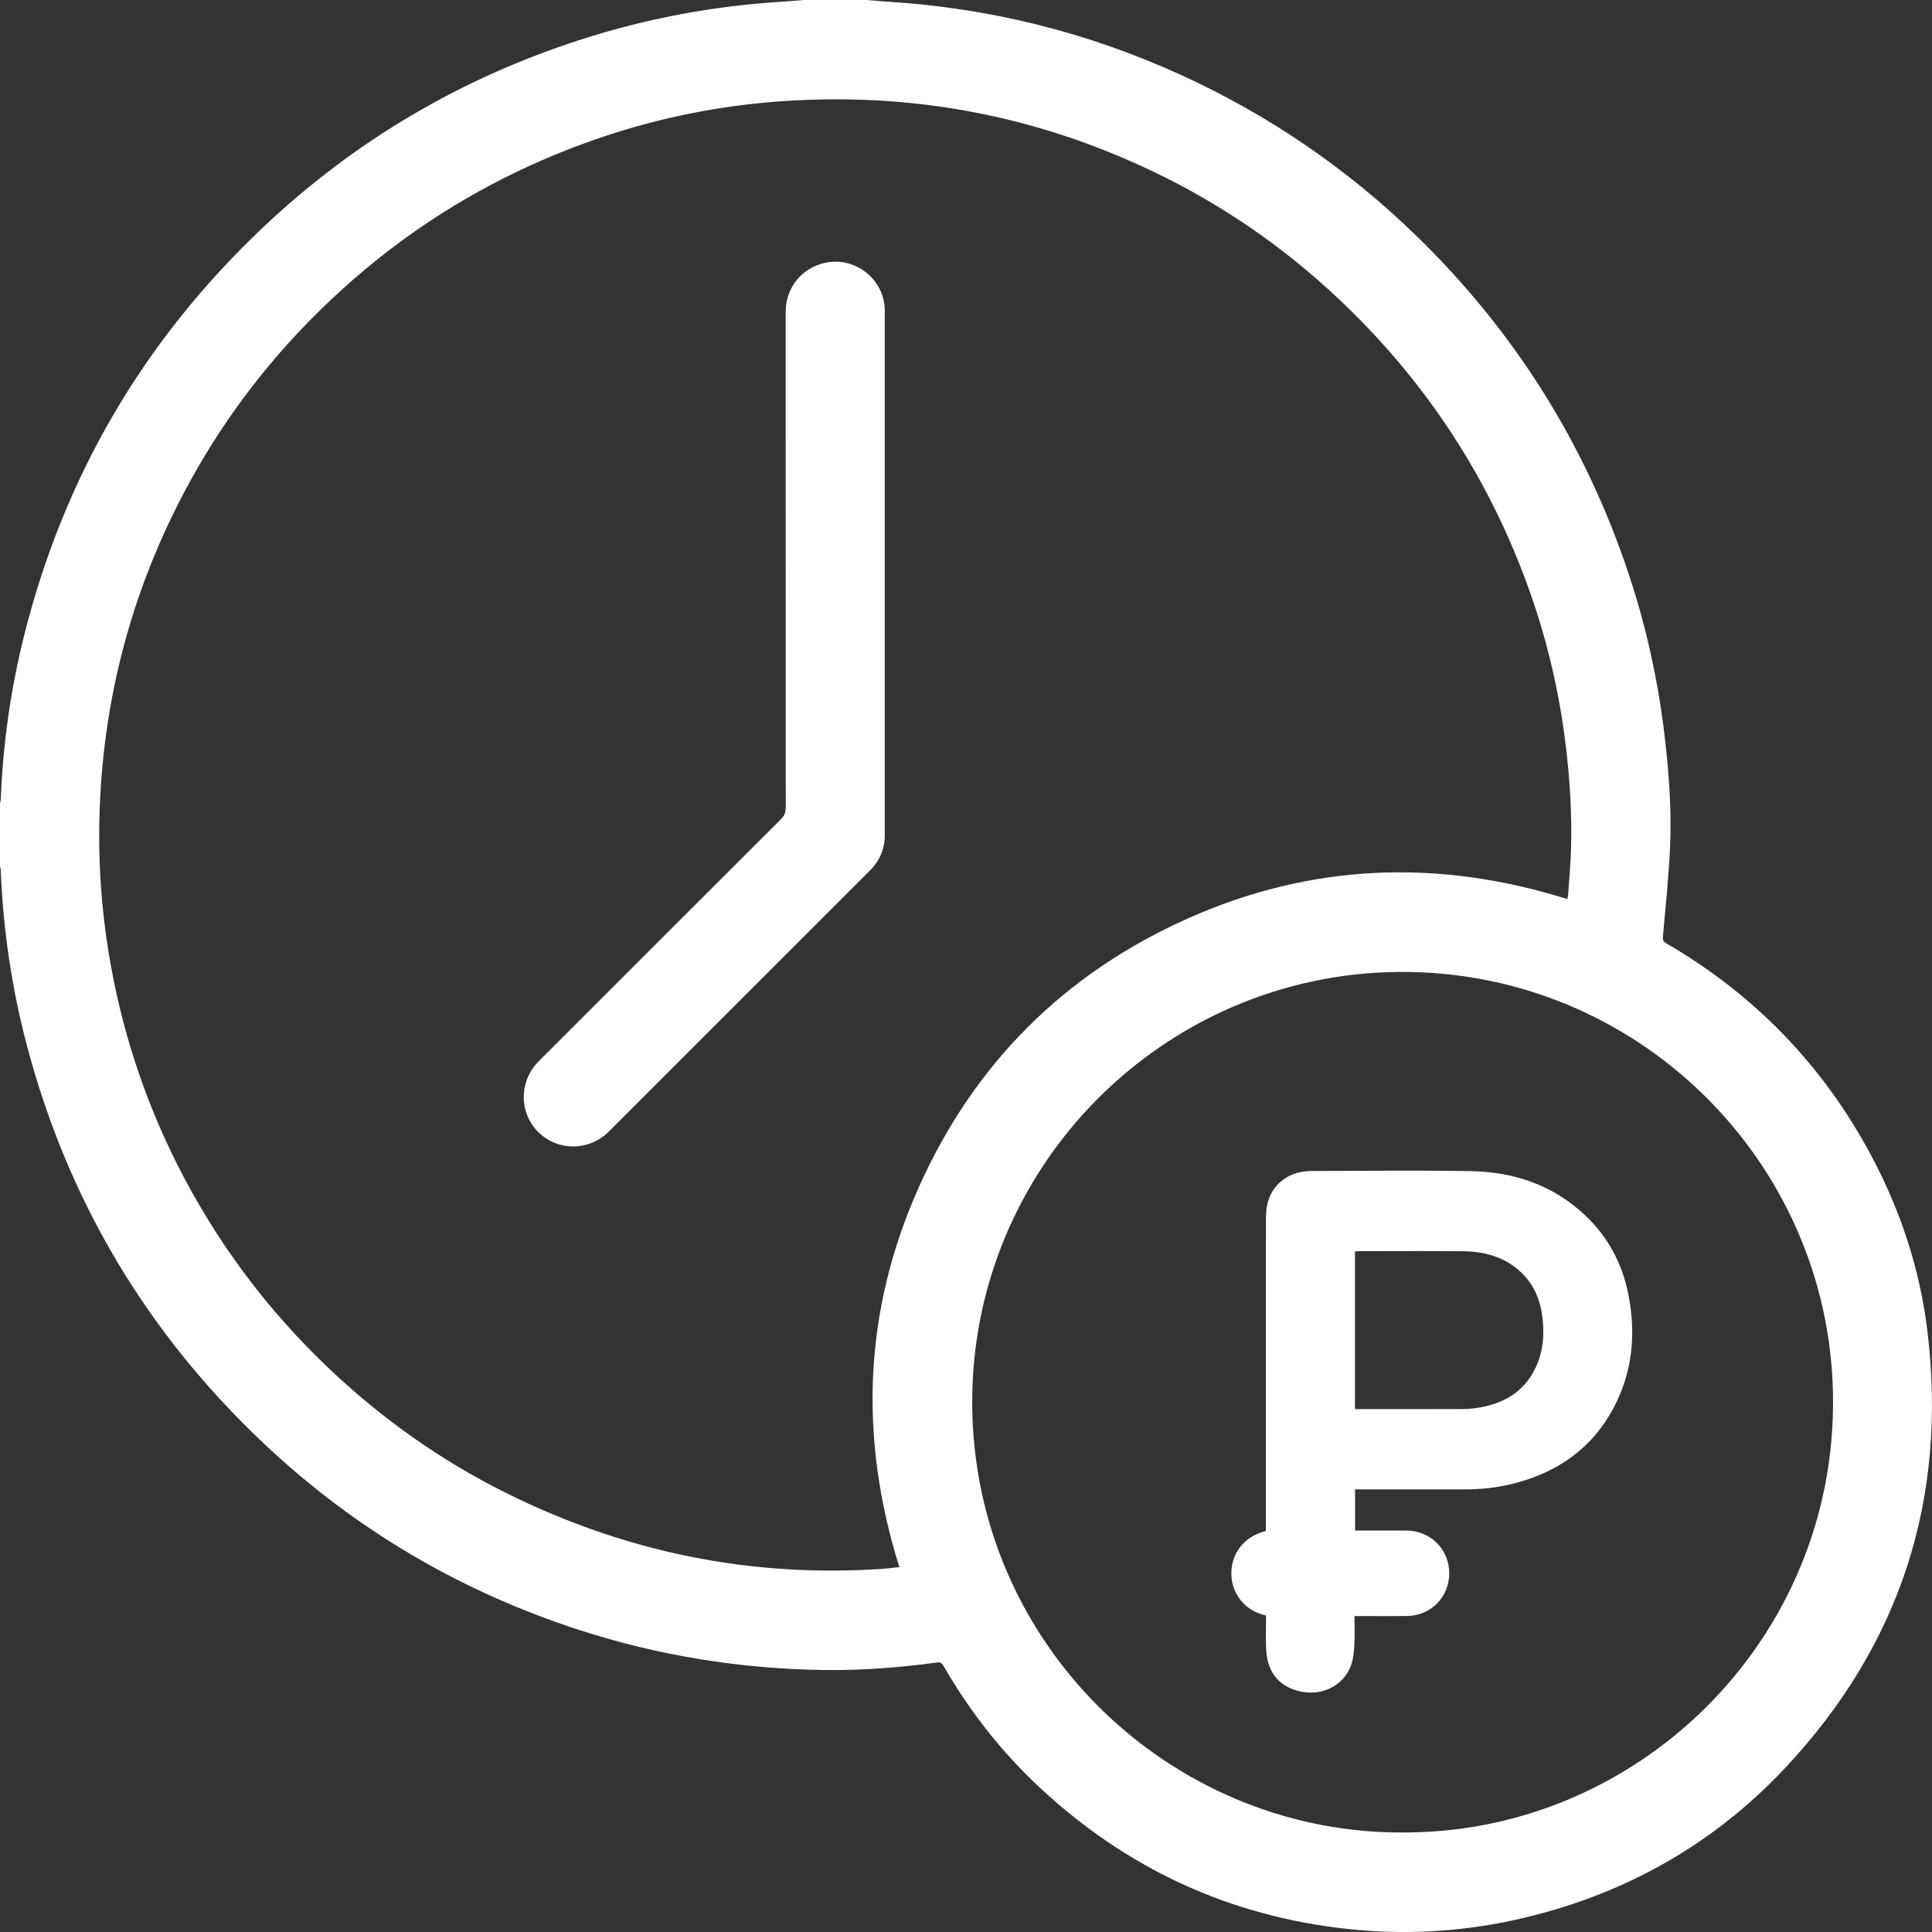
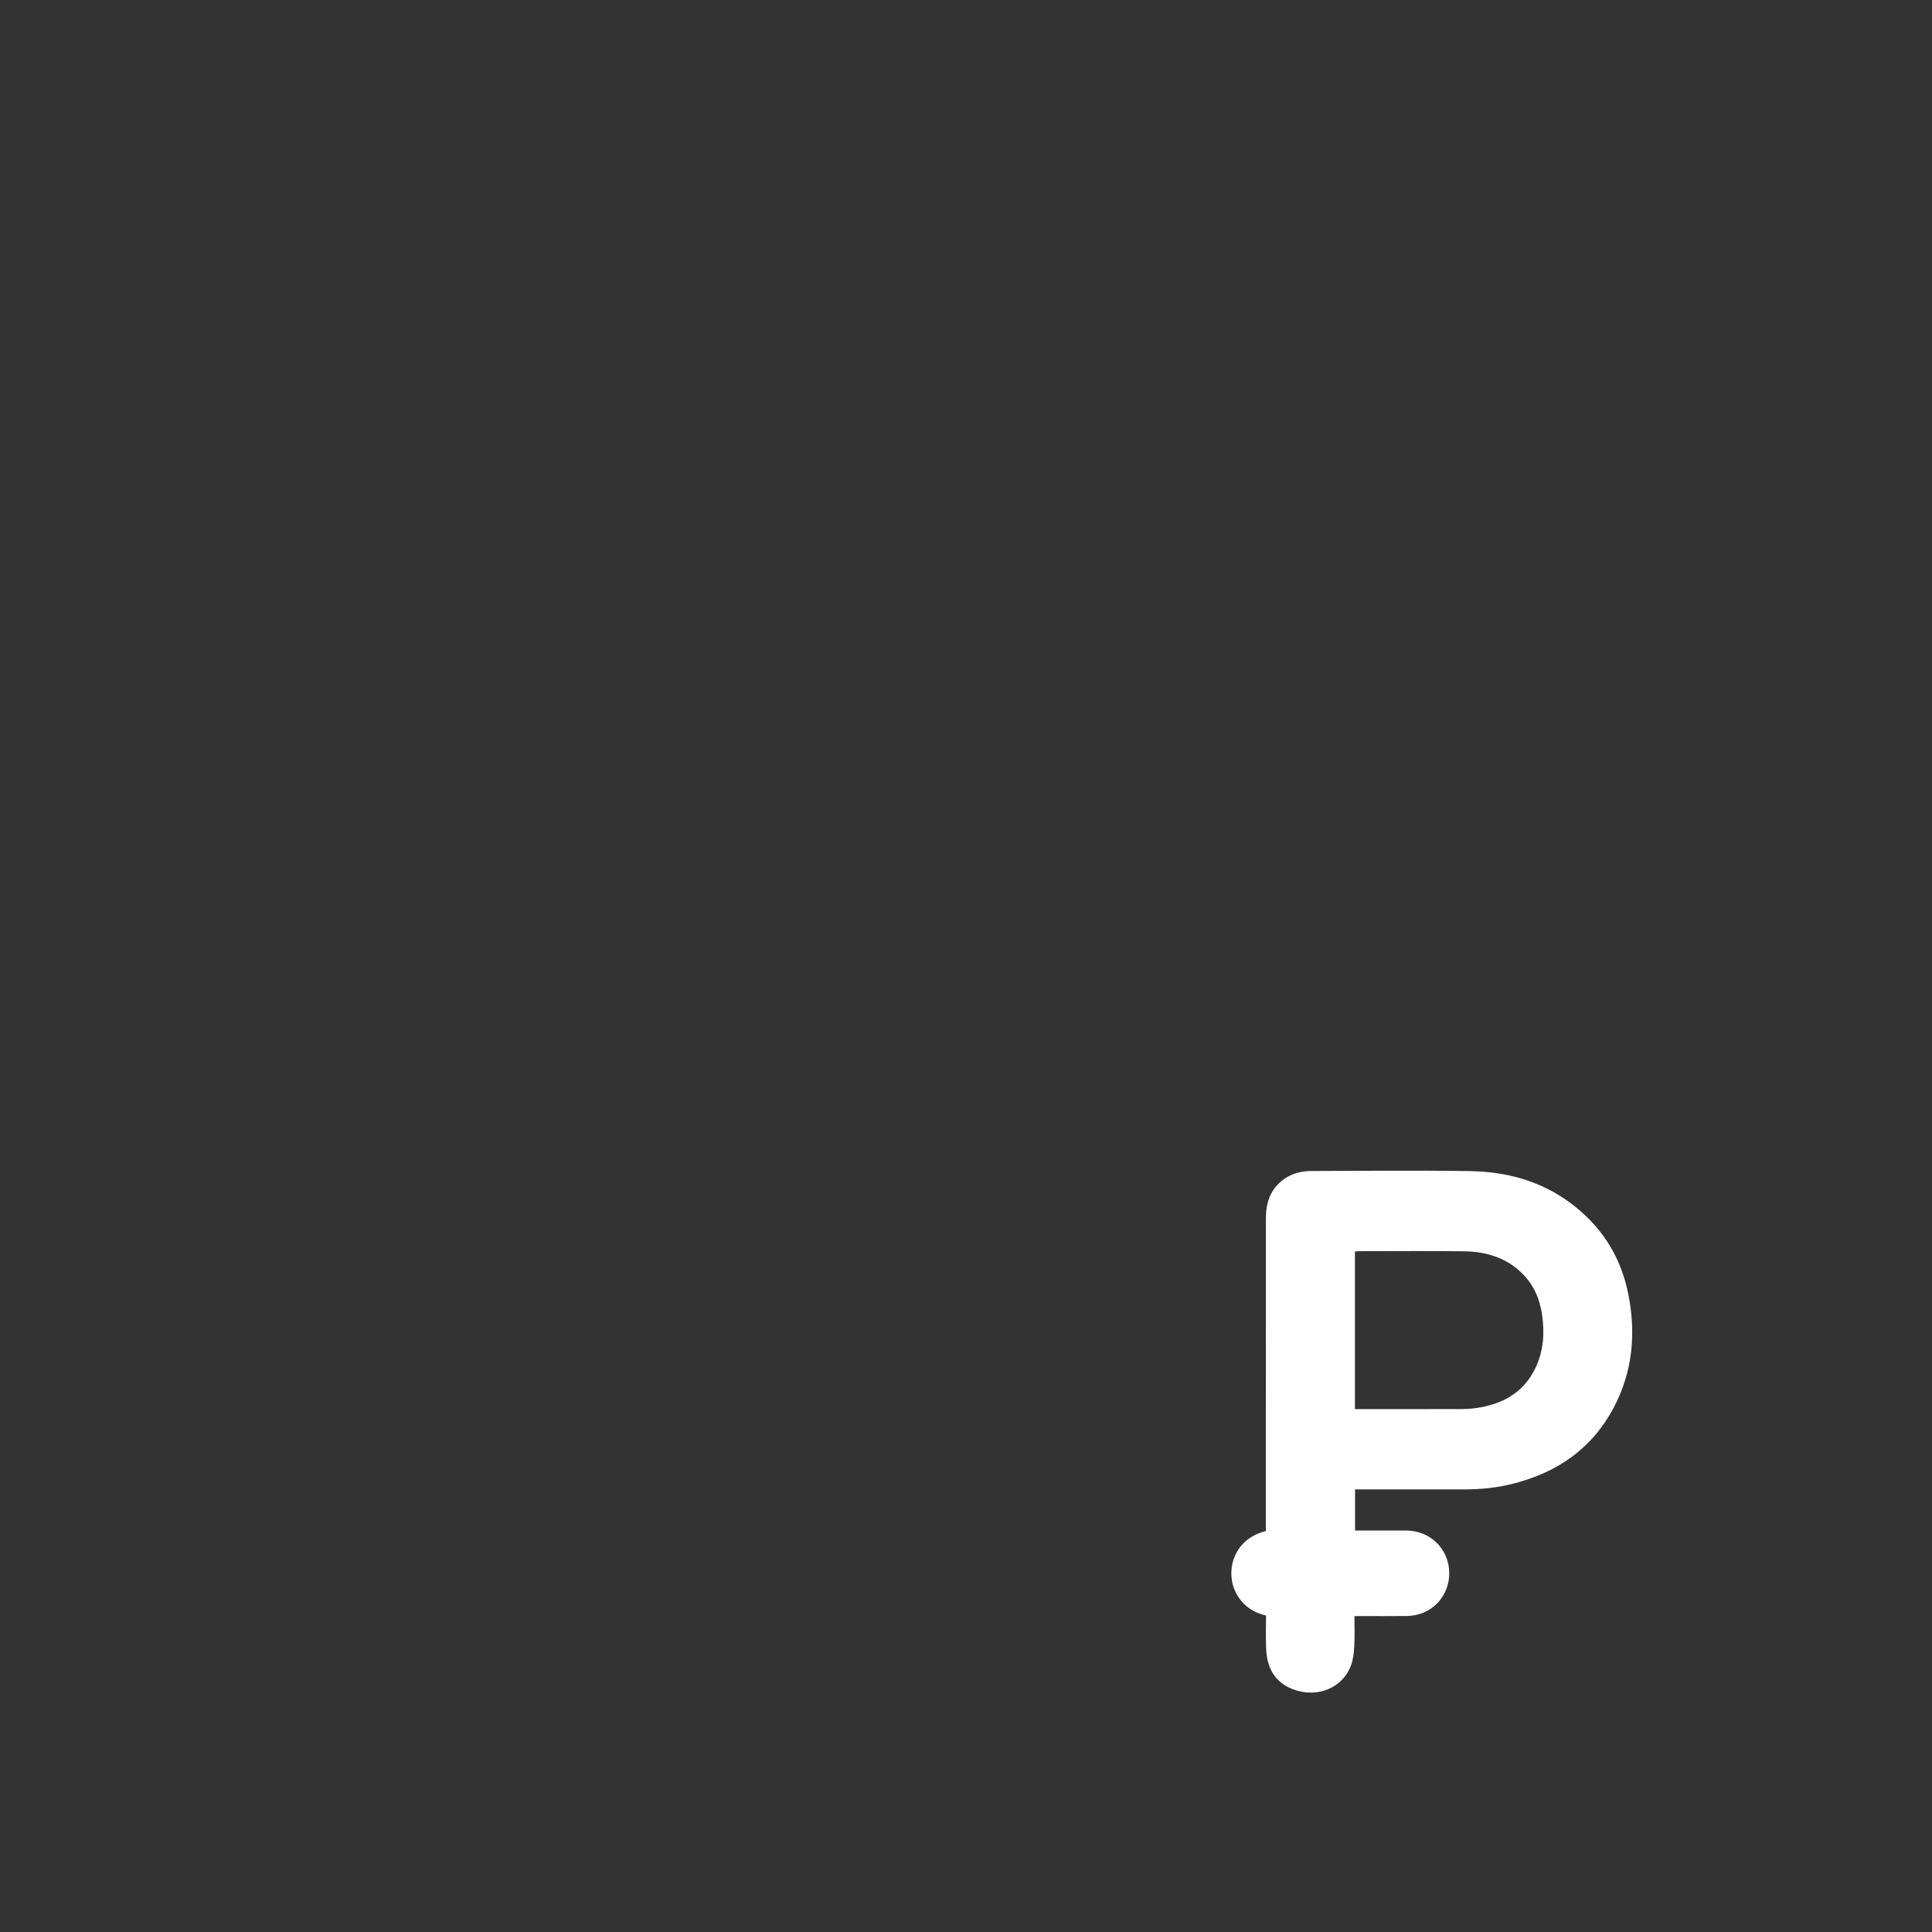
<svg xmlns="http://www.w3.org/2000/svg" width="47" height="47" viewBox="0 0 47 47" fill="none">
  <rect x="0" y="0" width="47" height="47" fill="#333333" stroke="none" />
  <g clip-path="url(#clip0_218_255)">
-     <path d="M21.081 0C21.258 0.014 21.434 0.031 21.611 0.042C24.087 0.197 26.454 0.788 28.712 1.815C30.854 2.79 32.77 4.098 34.458 5.739C36.837 8.052 38.557 10.782 39.61 13.929C40.06 15.271 40.357 16.648 40.513 18.055C40.605 18.885 40.664 19.718 40.63 20.552C40.6 21.299 40.519 22.044 40.454 22.789C40.447 22.867 40.46 22.904 40.529 22.944C42.683 24.195 44.351 25.917 45.523 28.115C46.241 29.462 46.712 30.893 46.892 32.41C47.375 36.47 46.23 40.016 43.437 42.999C41.636 44.923 39.413 46.145 36.837 46.709C35.512 46.999 34.172 47.072 32.822 46.93C29.922 46.625 27.412 45.463 25.284 43.477C24.359 42.613 23.586 41.626 22.955 40.529C22.916 40.461 22.883 40.432 22.794 40.444C21.886 40.566 20.974 40.639 20.056 40.627C18.018 40.599 16.026 40.28 14.087 39.651C11.189 38.711 8.626 37.2 6.412 35.11C3.57 32.427 1.644 29.194 0.649 25.412C0.281 24.015 0.073 22.595 0.018 21.152C0.017 21.126 0.006 21.101 -0 21.076C-0 20.564 -0 20.051 -0 19.539C0.006 19.514 0.017 19.49 0.018 19.465C0.07 18.116 0.256 16.786 0.583 15.476C1.553 11.59 3.499 8.27 6.41 5.521C8.639 3.417 11.219 1.9 14.137 0.961C15.724 0.45 17.351 0.145 19.015 0.042C19.192 0.031 19.368 0.014 19.544 0C20.056 0 20.569 0 21.081 0ZM38.129 21.872C38.136 21.831 38.146 21.794 38.149 21.756C38.174 21.377 38.21 20.999 38.219 20.619C38.241 19.788 38.19 18.96 38.09 18.135C37.937 16.868 37.651 15.632 37.228 14.428C36.257 11.67 34.703 9.29 32.578 7.283C31.231 6.011 29.722 4.971 28.05 4.172C25.186 2.803 22.167 2.24 19 2.464C17.53 2.568 16.096 2.852 14.7 3.318C11.919 4.248 9.508 5.768 7.464 7.871C6.2 9.171 5.159 10.631 4.339 12.248C3.17 14.554 2.536 17.001 2.429 19.582C2.378 20.802 2.452 22.017 2.651 23.223C2.945 24.999 3.492 26.692 4.298 28.3C5.252 30.201 6.505 31.881 8.054 33.34C9.322 34.534 10.731 35.53 12.289 36.308C15.177 37.749 18.23 38.384 21.456 38.166C21.596 38.156 21.736 38.139 21.879 38.125C20.89 34.971 21.009 31.883 22.353 28.879C23.696 25.878 25.89 23.686 28.893 22.345C31.898 21.003 34.987 20.886 38.129 21.872ZM34.263 44.578C40.027 44.525 44.844 39.668 44.583 33.646C44.339 27.998 39.571 23.461 33.771 23.65C28.049 23.837 23.462 28.646 23.657 34.464C23.849 40.21 28.646 44.673 34.263 44.578Z" fill="white" />
-     <path d="M21.524 13.938C21.524 16.061 21.524 18.184 21.525 20.307C21.525 20.647 21.405 20.935 21.166 21.174C19.047 23.293 16.928 25.411 14.808 27.53C14.336 28.001 13.587 28.011 13.109 27.553C12.641 27.105 12.617 26.361 13.055 25.871C13.083 25.84 13.113 25.809 13.143 25.779C15.095 23.828 17.046 21.876 19 19.927C19.085 19.843 19.115 19.759 19.115 19.642C19.113 15.625 19.113 11.608 19.113 7.591C19.113 6.999 19.498 6.52 20.072 6.394C20.809 6.232 21.524 6.804 21.524 7.558C21.524 9.684 21.524 11.811 21.524 13.938Z" fill="white" />
    <path d="M32.965 36.233C32.965 36.573 32.965 36.897 32.965 37.234C33.013 37.234 33.054 37.234 33.096 37.234C33.468 37.234 33.841 37.233 34.214 37.234C34.802 37.237 35.256 37.691 35.256 38.274C35.256 38.852 34.807 39.307 34.225 39.313C33.849 39.318 33.472 39.314 33.096 39.314C33.054 39.314 33.012 39.314 32.95 39.314C32.95 39.555 32.959 39.783 32.947 40.011C32.939 40.172 32.926 40.339 32.874 40.49C32.681 41.058 32.048 41.324 31.45 41.094C31.01 40.925 30.823 40.571 30.802 40.121C30.789 39.851 30.799 39.579 30.799 39.302C30.508 39.234 30.279 39.088 30.12 38.841C29.996 38.648 29.945 38.437 29.957 38.21C29.977 37.846 30.199 37.395 30.795 37.245C30.795 37.199 30.795 37.15 30.795 37.1C30.795 34.612 30.795 32.125 30.796 29.637C30.796 29.257 30.905 28.926 31.225 28.692C31.431 28.541 31.669 28.487 31.917 28.487C33.202 28.484 34.487 28.469 35.772 28.49C36.829 28.508 37.786 28.828 38.569 29.572C39.118 30.092 39.46 30.731 39.609 31.469C39.804 32.434 39.72 33.371 39.254 34.249C38.727 35.243 37.88 35.824 36.804 36.095C36.419 36.192 36.026 36.233 35.629 36.233C34.79 36.232 33.952 36.233 33.113 36.233C33.067 36.233 33.021 36.233 32.965 36.233ZM32.962 34.28C33.017 34.28 33.059 34.28 33.102 34.28C33.893 34.28 34.685 34.281 35.477 34.279C35.62 34.279 35.764 34.275 35.906 34.255C36.55 34.163 37.07 33.88 37.358 33.269C37.551 32.86 37.578 32.425 37.514 31.983C37.462 31.626 37.332 31.302 37.084 31.034C36.685 30.604 36.17 30.447 35.605 30.44C34.763 30.43 33.921 30.438 33.079 30.438C33.041 30.438 33.004 30.441 32.962 30.443C32.962 31.723 32.962 32.994 32.962 34.28Z" fill="white" />
  </g>
  <defs>
    <clipPath id="clip0_218_255">
      <rect width="47" height="47" fill="white" />
    </clipPath>
  </defs>
</svg>